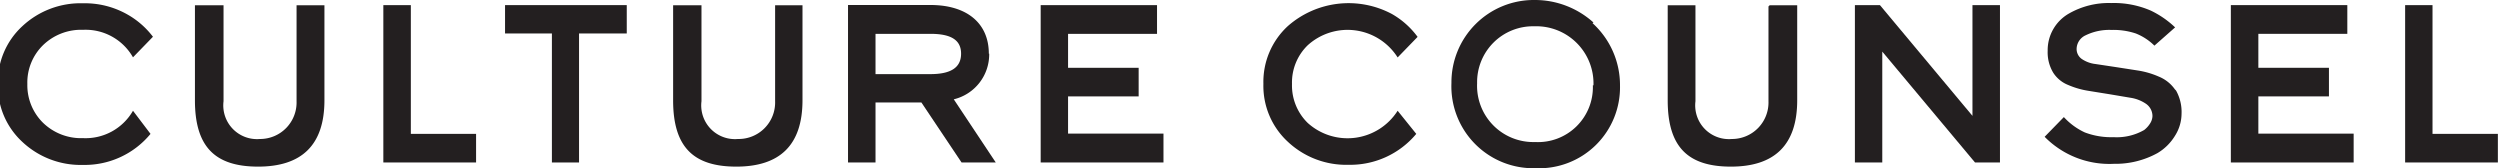
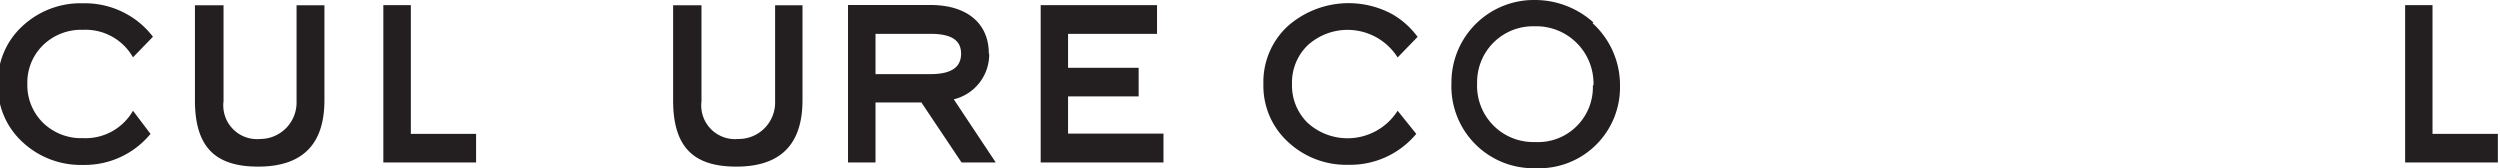
<svg xmlns="http://www.w3.org/2000/svg" id="Layer_1" data-name="Layer 1" viewBox="0 0 205.412 13.825" version="1.1">
  <defs id="defs4">
    <style id="style2">.cls-1{fill:#231f20}</style>
  </defs>
  <path class="cls-1" d="M114.837 9.1a4.88 4.88 0 0 1-7.39 1 4.3 4.3 0 0 1-1.29-3.2 4.26 4.26 0 0 1 1.29-3.18 4.87 4.87 0 0 1 7.39 1l1.64-1.69a6.78 6.78 0 0 0-2.11-1.88 7.56 7.56 0 0 0-8.56 1 6.23 6.23 0 0 0-2 4.74 6.24 6.24 0 0 0 2 4.75 7 7 0 0 0 5 1.9 7.06 7.06 0 0 0 5.56-2.54z" id="path6" />
-   <path class="cls-1" d="M145.307.53v7.79a3 3 0 0 1-3 3.1 2.77 2.77 0 0 1-3-3.1V.43h-2.28v7.81c0 3.77 1.6 5.45 5.19 5.45 3.59 0 5.45-1.78 5.45-5.45V.43h-2.26z" id="path8" />
  <path class="cls-1" d="M63.687.53v7.79a3 3 0 0 1-3.05 3.1 2.77 2.77 0 0 1-3-3.1V.43h-2.33v7.81c0 3.77 1.6 5.45 5.19 5.45 3.59 0 5.44-1.78 5.44-5.45V.43h-2.25z" id="path10" />
  <path class="cls-1" d="M24.367.53v7.79a3 3 0 0 1-3 3.1 2.77 2.77 0 0 1-3-3.1V.43h-2.35v7.81c0 3.77 1.6 5.45 5.19 5.45 3.59 0 5.45-1.78 5.45-5.45V.43h-2.29z" id="path12" />
  <path class="cls-1" id="polygon14" transform="translate(-.153)" d="M31.65 13.35h7.62V11h-5.36V.42h-2.26z" />
-   <path class="cls-1" id="polygon16" transform="translate(-.153)" d="M41.65 2.75h3.85v10.6h2.23V2.75h3.92V.42h-10z" />
  <path class="cls-1" d="M78.967 4.41c0 1.13-.82 1.68-2.52 1.68h-4.51V2.78h4.51c1.72 0 2.52.52 2.52 1.63m2.28 0c0-2.5-1.8-4-4.8-4h-6.77v12.94h2.26V8.42h3.77l3.3 4.93h2.81l-3.45-5.19a3.8 3.8 0 0 0 2.91-3.75" id="path18" />
  <path class="cls-1" id="polygon20" transform="translate(-.153)" d="M85.66 13.35h10.09v-2.37h-7.84V7.92h5.8V5.57h-5.8V2.78h7.31V.42h-9.56z" />
  <path class="cls-1" d="M130.877 7.01a4.51 4.51 0 0 1-4.75 4.66 4.62 4.62 0 0 1-4.76-4.83 4.59 4.59 0 0 1 4.7-4.68 4.7 4.7 0 0 1 4.86 4.85m0-5.16a7.18 7.18 0 0 0-4.83-1.85 6.77 6.77 0 0 0-6.84 6.82 6.73 6.73 0 0 0 6.91 7 6.65 6.65 0 0 0 6.94-6.79 6.87 6.87 0 0 0-2.26-5.13" id="path22" />
-   <path class="cls-1" id="polygon24" transform="translate(-.153)" d="M162.22 9.52 154.65.46l-.03-.04h-2.06v12.93h2.25V4.24l7.62 9.11h2.05V.42h-2.26z" />
-   <path class="cls-1" id="polygon26" transform="translate(-.153)" d="M183.45 13.35h10.09v-2.37h-7.83V7.92h5.8V5.57h-5.8V2.78h7.31V.42h-9.57z" />
  <path class="cls-1" id="polygon28" transform="translate(-.153)" d="M197.77 13.35h7.62V11h-5.37V.42h-2.25z" />
-   <path class="cls-1" d="M178.767 7.44a3 3 0 0 0-1.4-1.15 6.87 6.87 0 0 0-1.73-.5l-1.8-.28-1.66-.25a2.5 2.5 0 0 1-1.15-.43 1 1 0 0 1-.4-.87 1.25 1.25 0 0 1 .74-1.06 4.43 4.43 0 0 1 2.12-.44 5.81 5.81 0 0 1 2 .29 4.54 4.54 0 0 1 1.53 1l1.7-1.5a7.69 7.69 0 0 0-2-1.38 7.6 7.6 0 0 0-3.25-.62 6.59 6.59 0 0 0-3.45.85 3.46 3.46 0 0 0-1.77 3.08 3.23 3.23 0 0 0 .46 1.8 2.6 2.6 0 0 0 1.22 1 6.9 6.9 0 0 0 1.65.48l1.8.29 1.66.28a3.09 3.09 0 0 1 1.29.5 1.23 1.23 0 0 1 .53 1 1.19 1.19 0 0 1-.2.62 2.06 2.06 0 0 1-.48.53 4.51 4.51 0 0 1-2.52.59 6.09 6.09 0 0 1-2.36-.39 5.39 5.39 0 0 1-1.72-1.26l-1.58 1.62a7.46 7.46 0 0 0 5.69 2.22 7.16 7.16 0 0 0 3.58-.88 4.17 4.17 0 0 0 1.45-1.44 3.41 3.41 0 0 0 .53-1.8 3.6 3.6 0 0 0-.51-2" id="path30" />
  <path class="cls-1" d="M10.927 9.1a4.49 4.49 0 0 1-4.1 2.25 4.49 4.49 0 0 1-3.3-1.27 4.33 4.33 0 0 1-1.28-3.18 4.29 4.29 0 0 1 1.28-3.18 4.49 4.49 0 0 1 3.3-1.27 4.48 4.48 0 0 1 4.1 2.26l1.64-1.69a6.89 6.89 0 0 0-2.15-1.86 7.08 7.08 0 0 0-3.59-.89 7 7 0 0 0-5 1.89 6.23 6.23 0 0 0-2 4.74 6.24 6.24 0 0 0 2 4.75 7 7 0 0 0 5 1.9 7 7 0 0 0 5.54-2.55Z" id="path32" />
</svg>